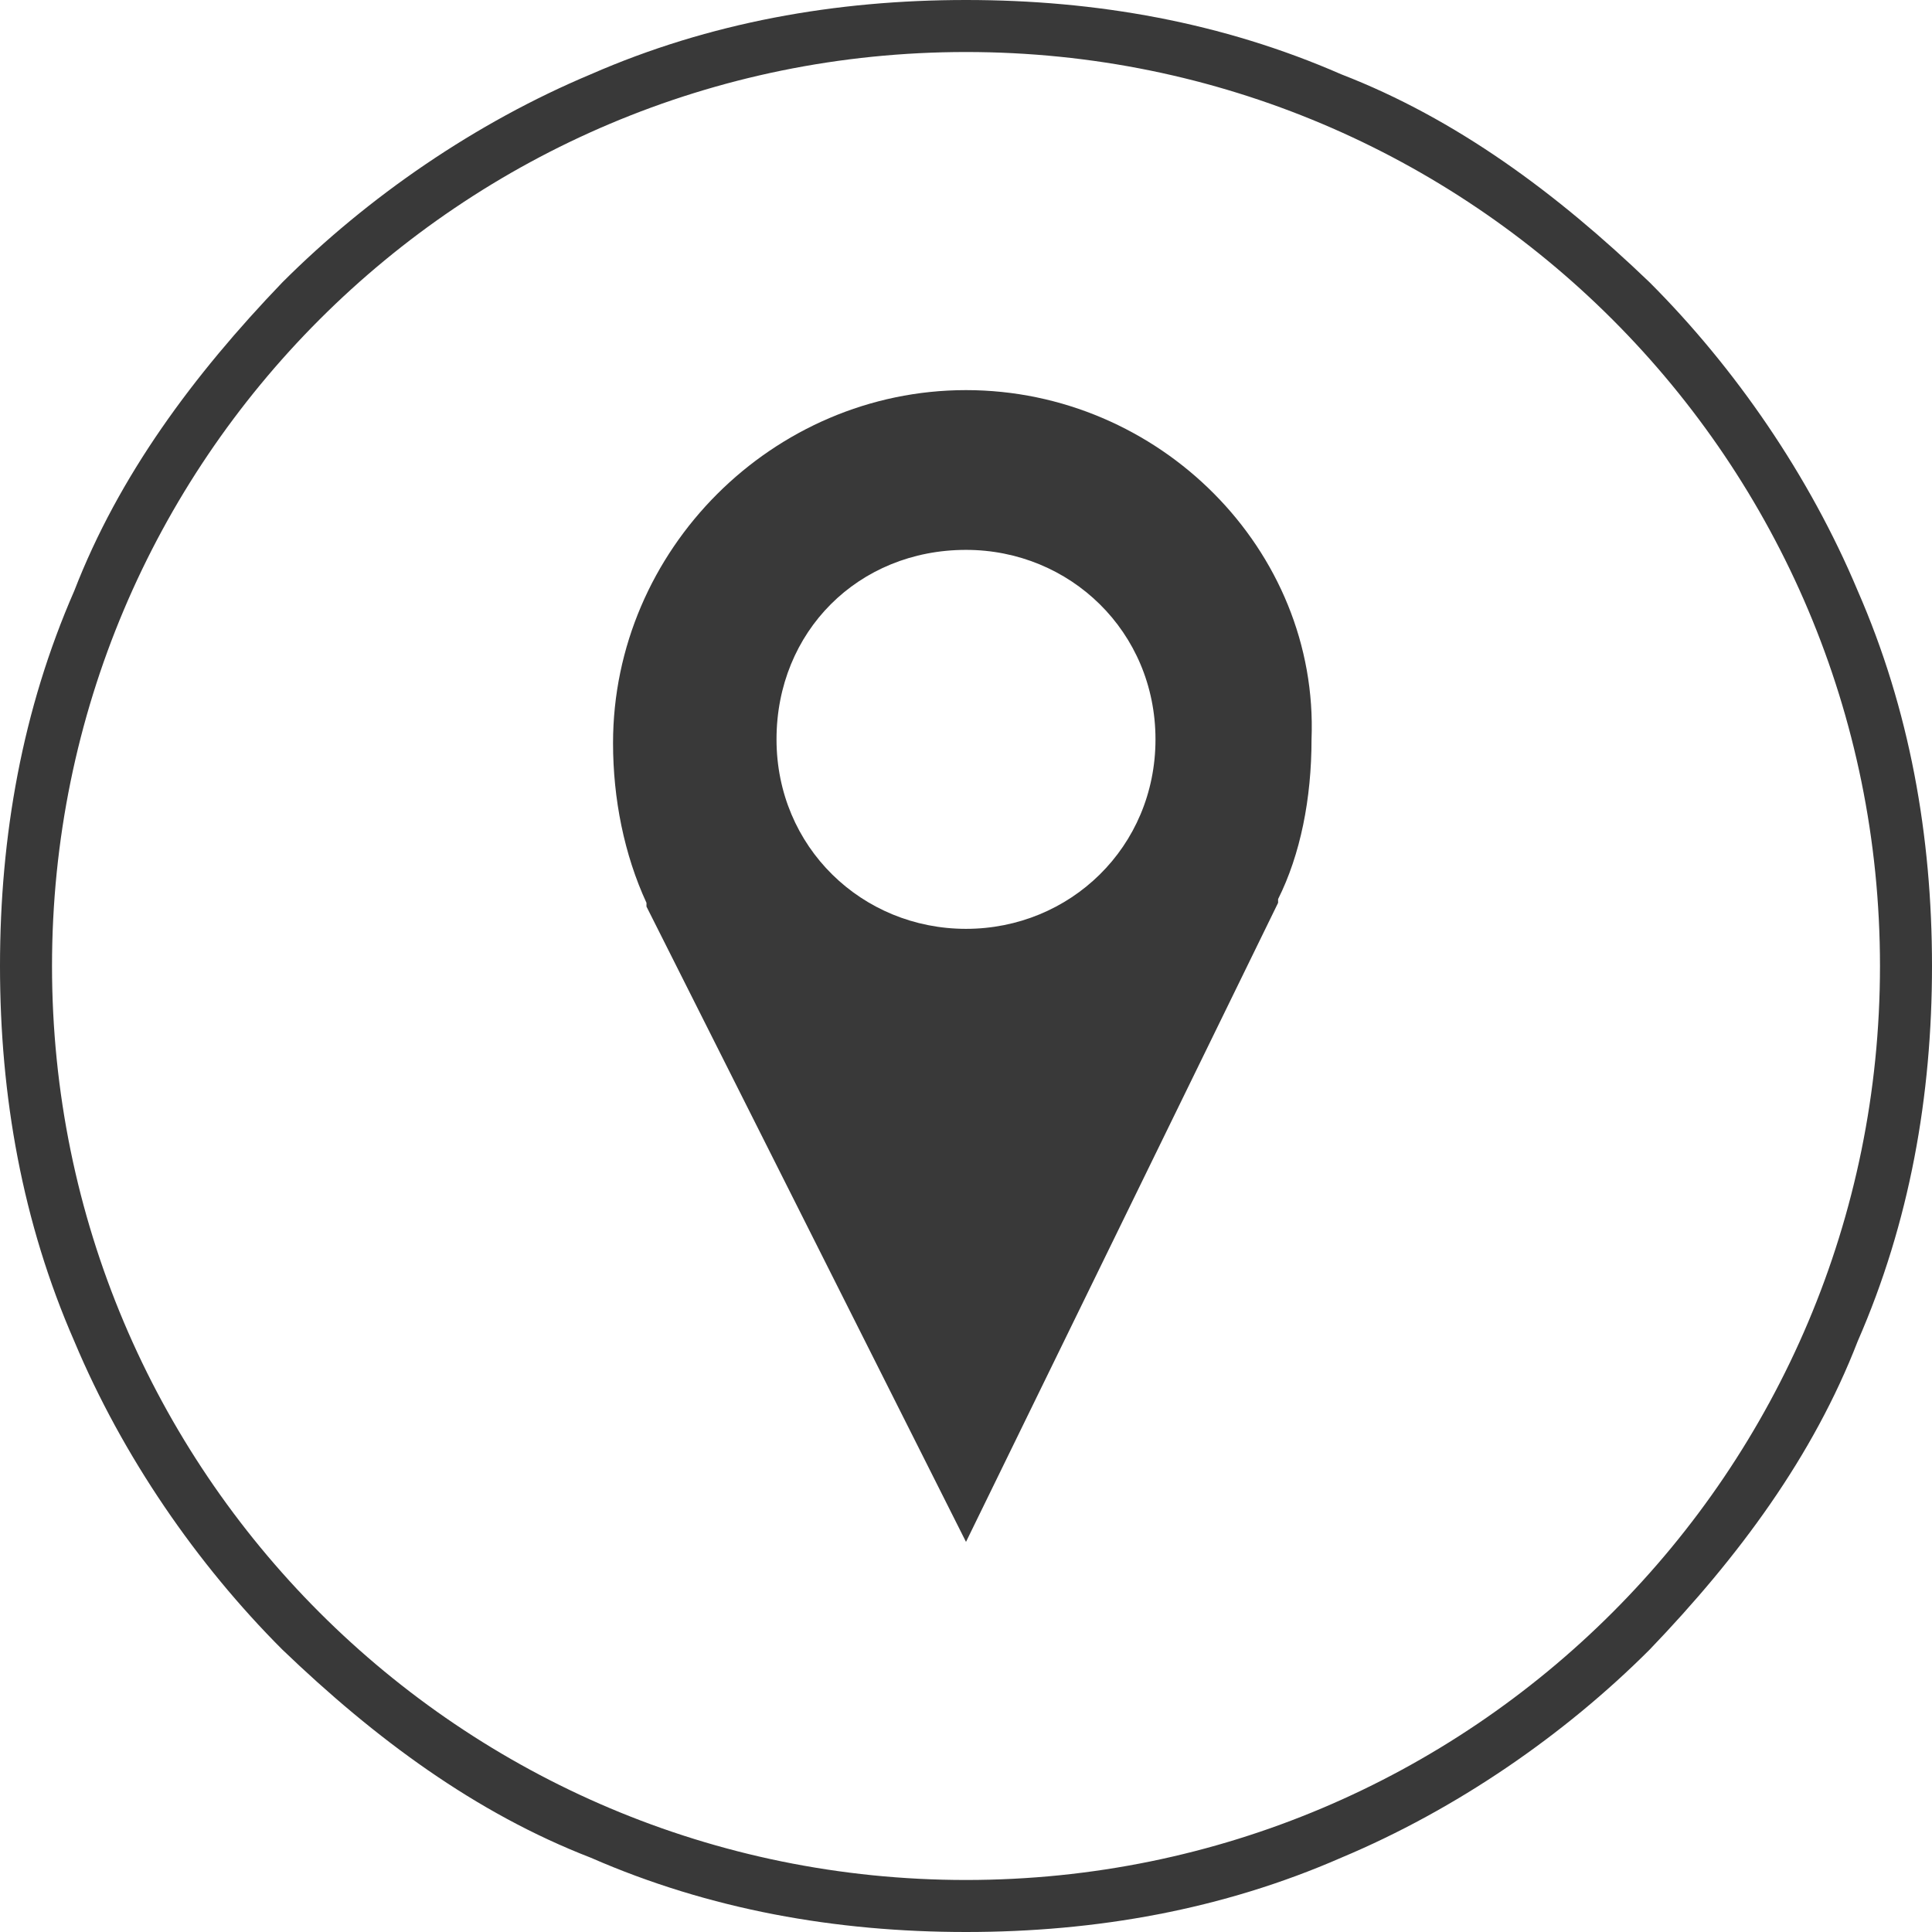
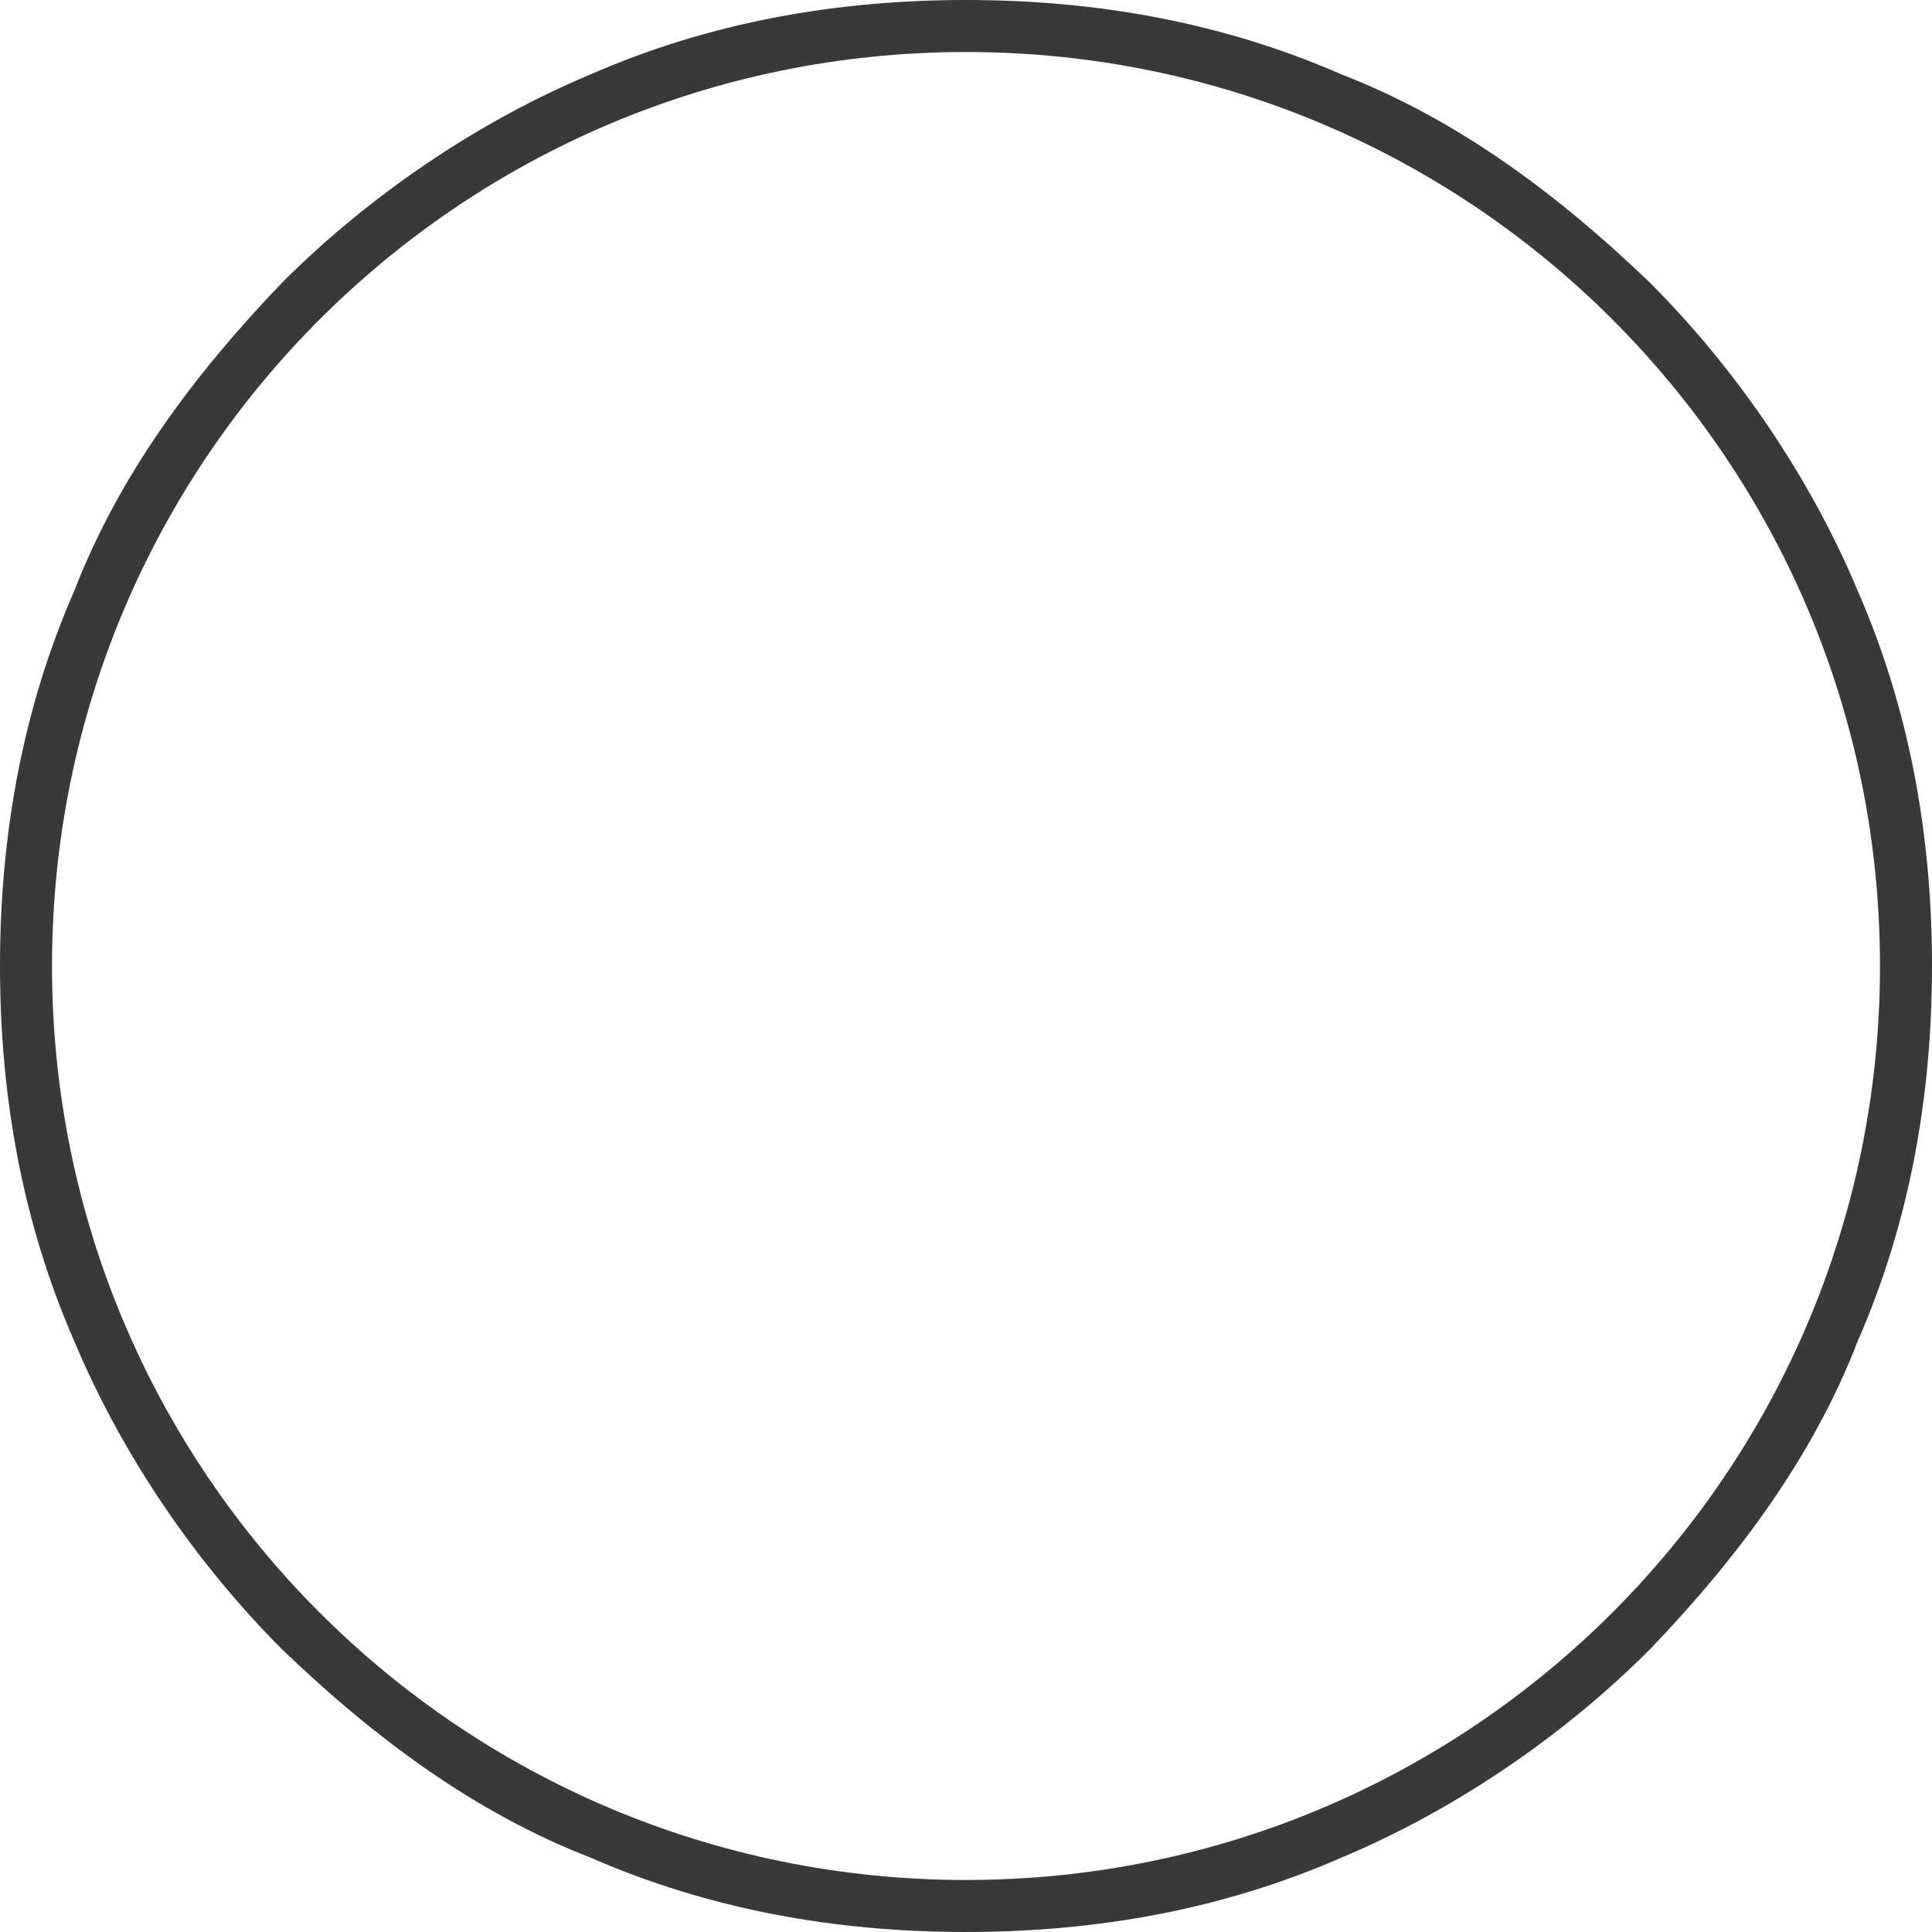
<svg xmlns="http://www.w3.org/2000/svg" version="1.1" id="Layer_1" x="0px" y="0px" viewBox="0 0 52 52" style="enable-background:new 0 0 52 52;" xml:space="preserve">
  <style type="text/css">
	.st0{fill:#393939;}
</style>
  <g>
    <g>
-       <path class="st0" d="M26,10.5c-5.2,0-9.5,4.3-9.5,9.5c0,1.5,0.3,3,0.9,4.3v0.1L26,41.5l8.4-17.2v-0.1c0.6-1.2,0.9-2.7,0.9-4.3    C35.5,14.8,31.2,10.5,26,10.5z M26,25c-2.8,0-5.1-2.2-5.1-5.1s2.2-5.1,5.1-5.1c2.8,0,5.1,2.2,5.1,5.1S28.8,25,26,25z" />
-     </g>
+       </g>
    <g>
      <path class="st0" d="M26,52c-3.5,0-6.9-0.6-10.1-2c-3.1-1.2-5.8-3.2-8.3-5.6c-2.3-2.3-4.3-5.2-5.6-8.3C0.6,32.9,0,29.5,0,26    s0.6-6.9,2-10.1c1.2-3.1,3.2-5.8,5.6-8.3c2.3-2.3,5.2-4.3,8.3-5.6c3.2-1.4,6.6-2,10.1-2s6.9,0.6,10.1,2c3.1,1.2,5.8,3.2,8.3,5.6    c2.3,2.3,4.3,5.2,5.6,8.3c1.4,3.2,2,6.6,2,10.1s-0.6,6.9-2,10.1c-1.2,3.1-3.2,5.8-5.6,8.3c-2.3,2.3-5.2,4.3-8.3,5.6    C32.9,51.4,29.5,52,26,52z M26,1.4C12.4,1.4,1.4,12.4,1.4,26s11,24.6,24.6,24.6s24.6-11,24.6-24.6S39.6,1.4,26,1.4z" />
    </g>
  </g>
</svg>